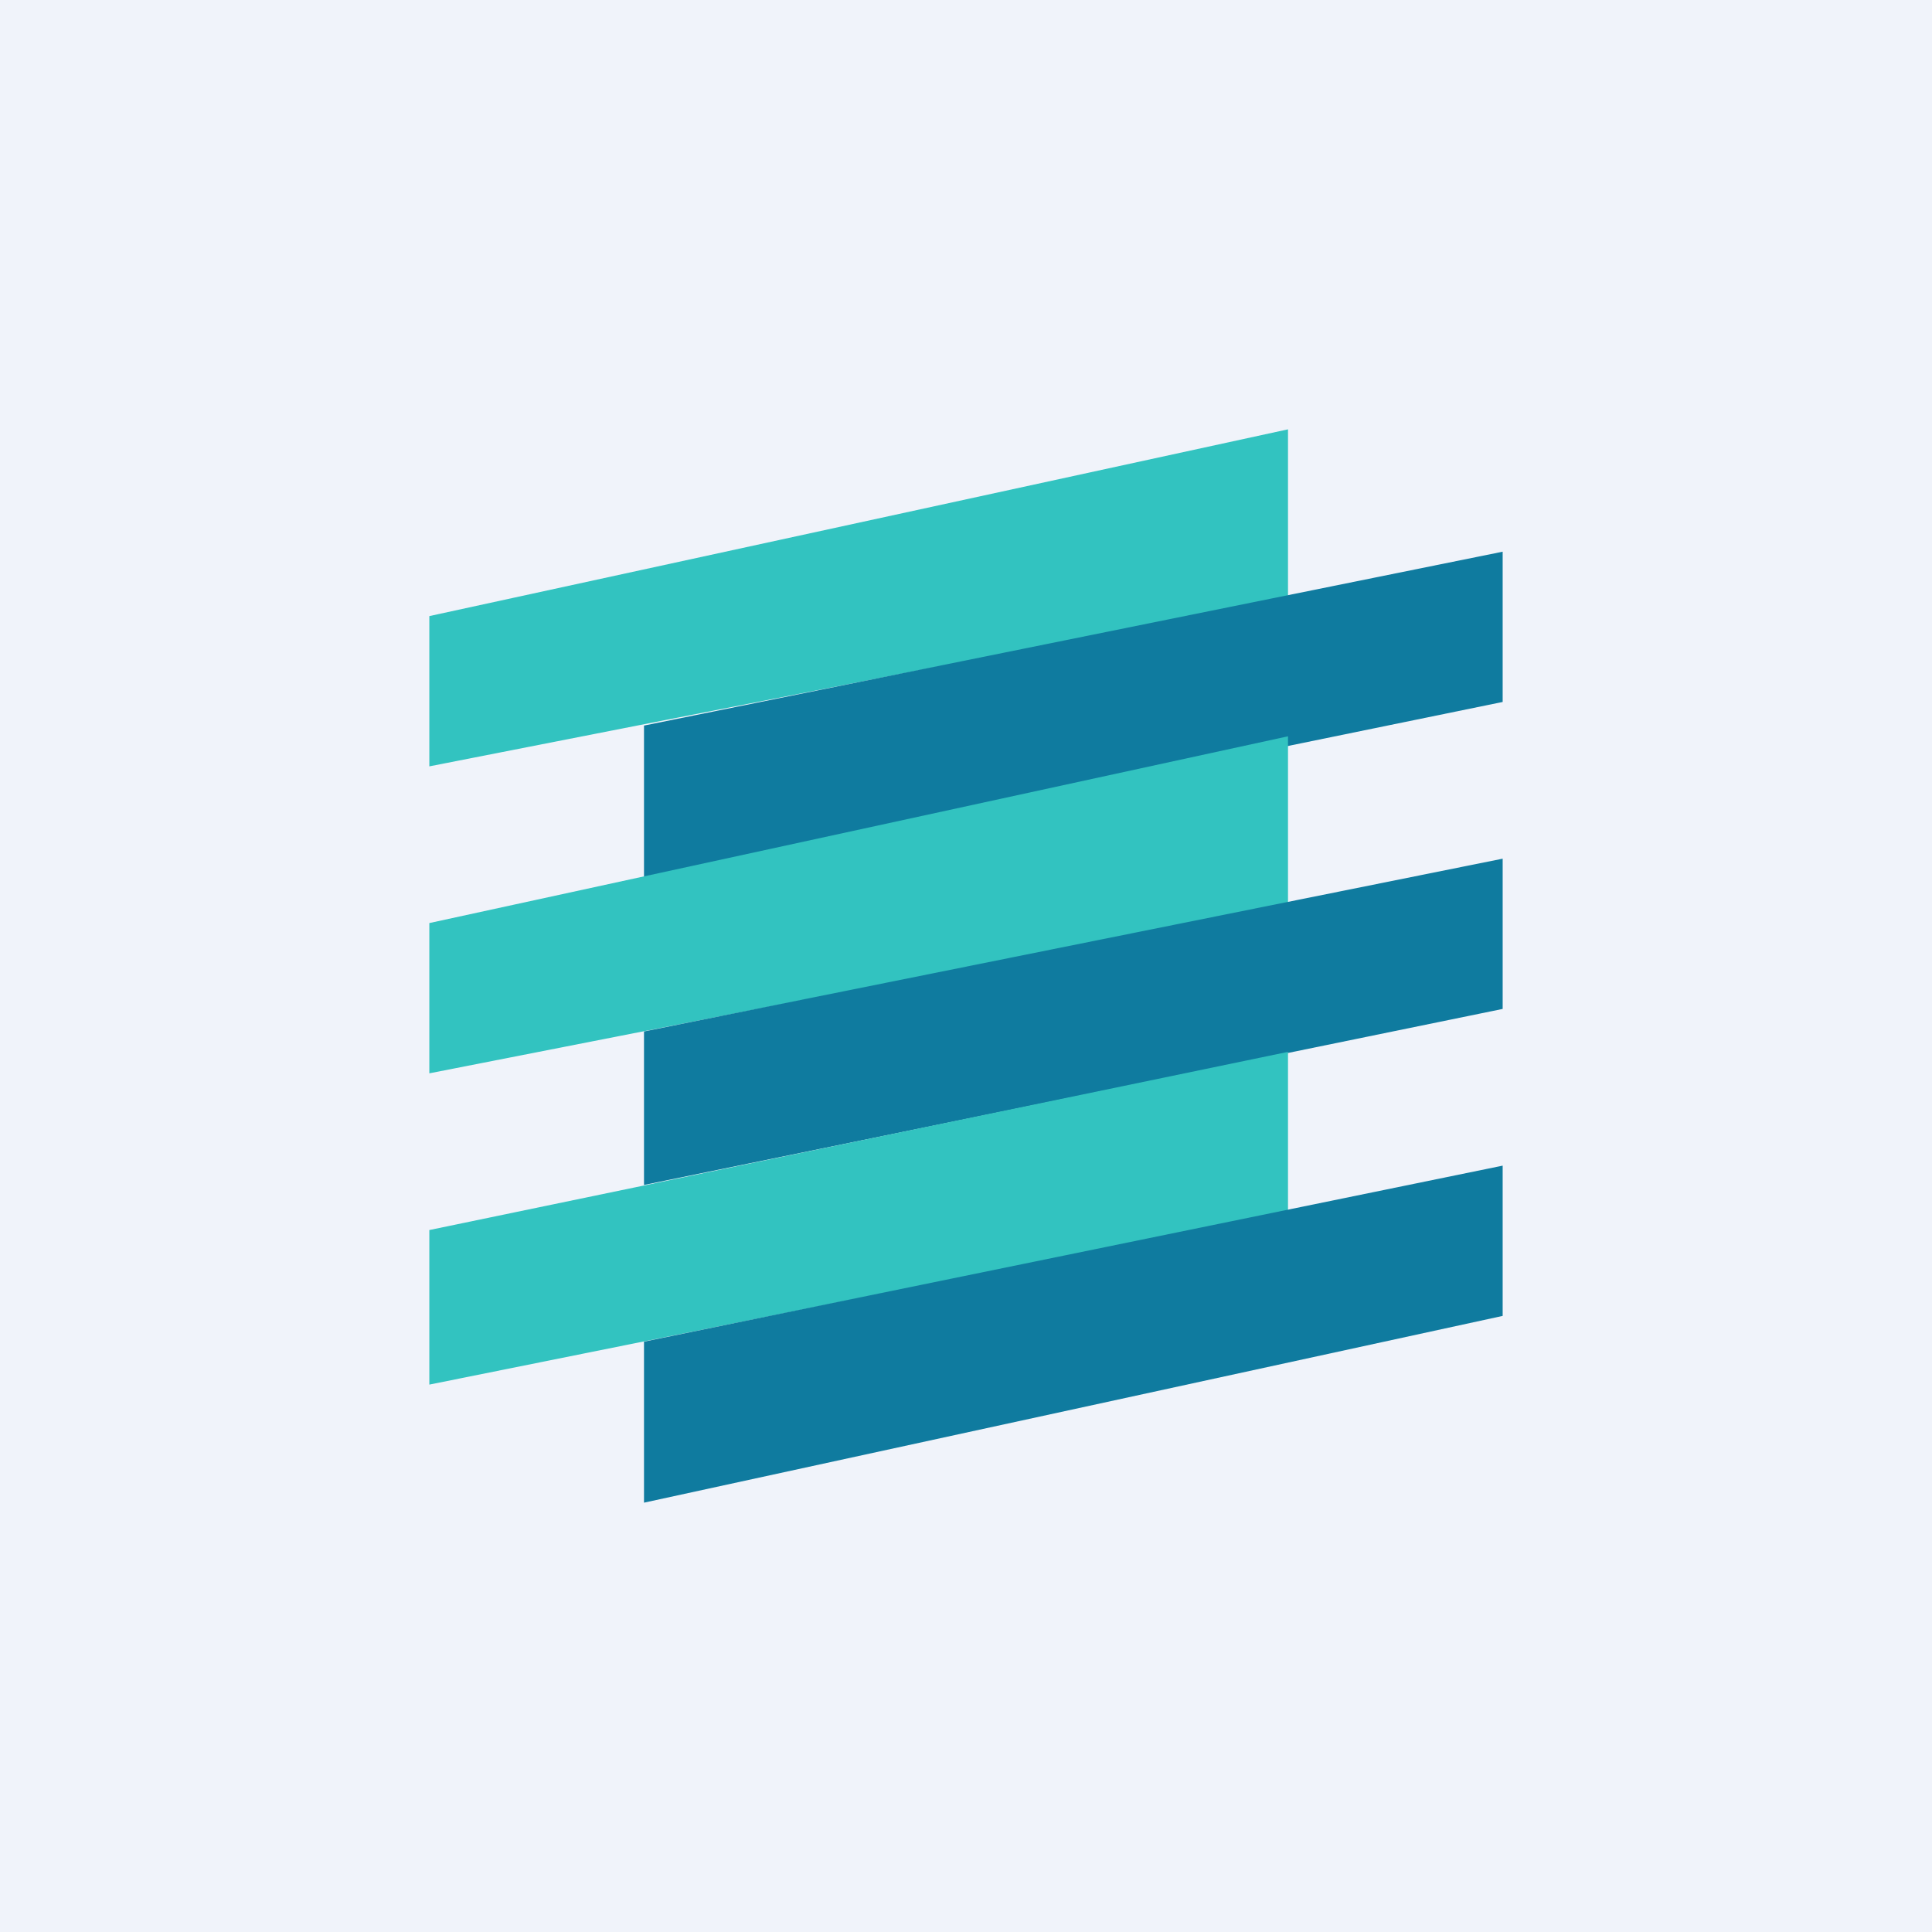
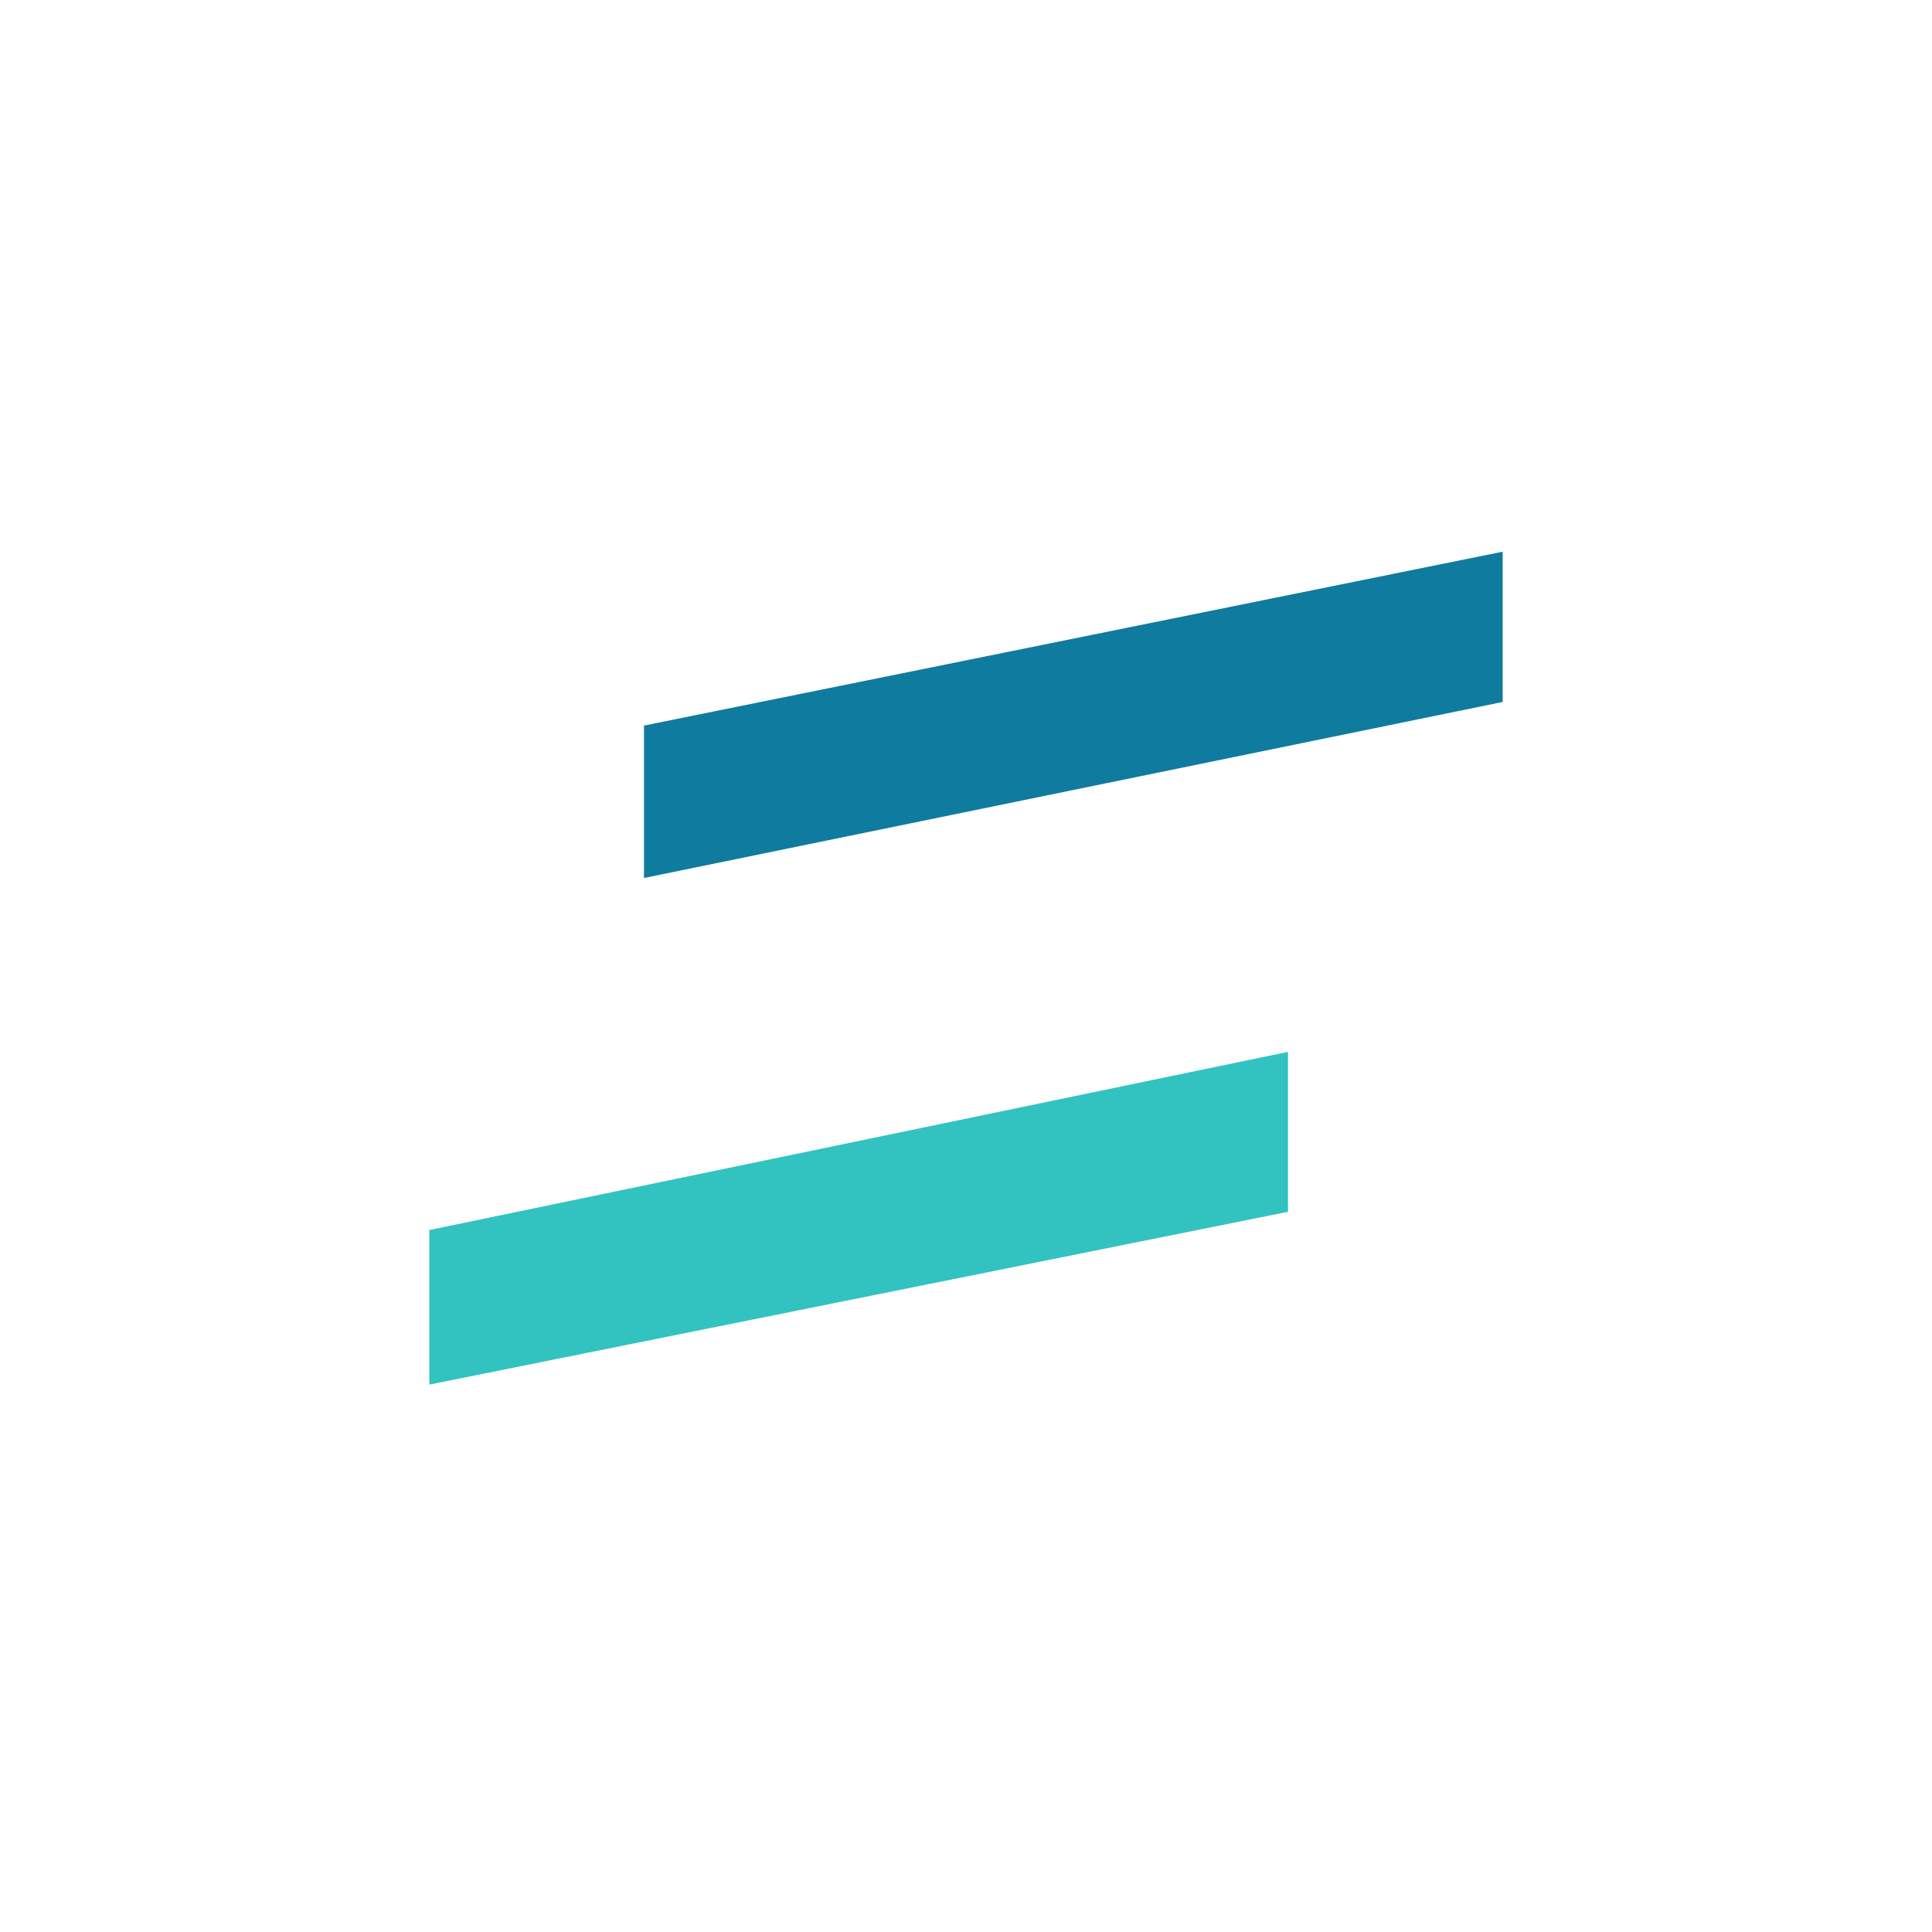
<svg xmlns="http://www.w3.org/2000/svg" width="18" height="18" viewBox="0 0 18 18">
-   <path fill="#F0F3FA" d="M0 0h18v18H0z" />
-   <path d="M4 7.14v-1.4L12 4v1.57L4 7.14Z" fill="#32C3C0" />
  <path d="M6 8.18V6.76l8-1.62v1.4L6 8.18Z" fill="#0F7B9F" />
-   <path d="M4 10V8.6l8-1.74v1.57L4 10Z" fill="#32C3C0" />
-   <path d="M6 11.04V9.61L14 8v1.4l-8 1.64Z" fill="#0F7B9F" />
  <path d="M4 12.9v-1.44l8-1.66v1.49L4 12.9Z" fill="#32C3C0" />
-   <path d="M6 14v-1.5l8-1.64v1.4L6 14Z" fill="#0F7B9F" />
</svg>